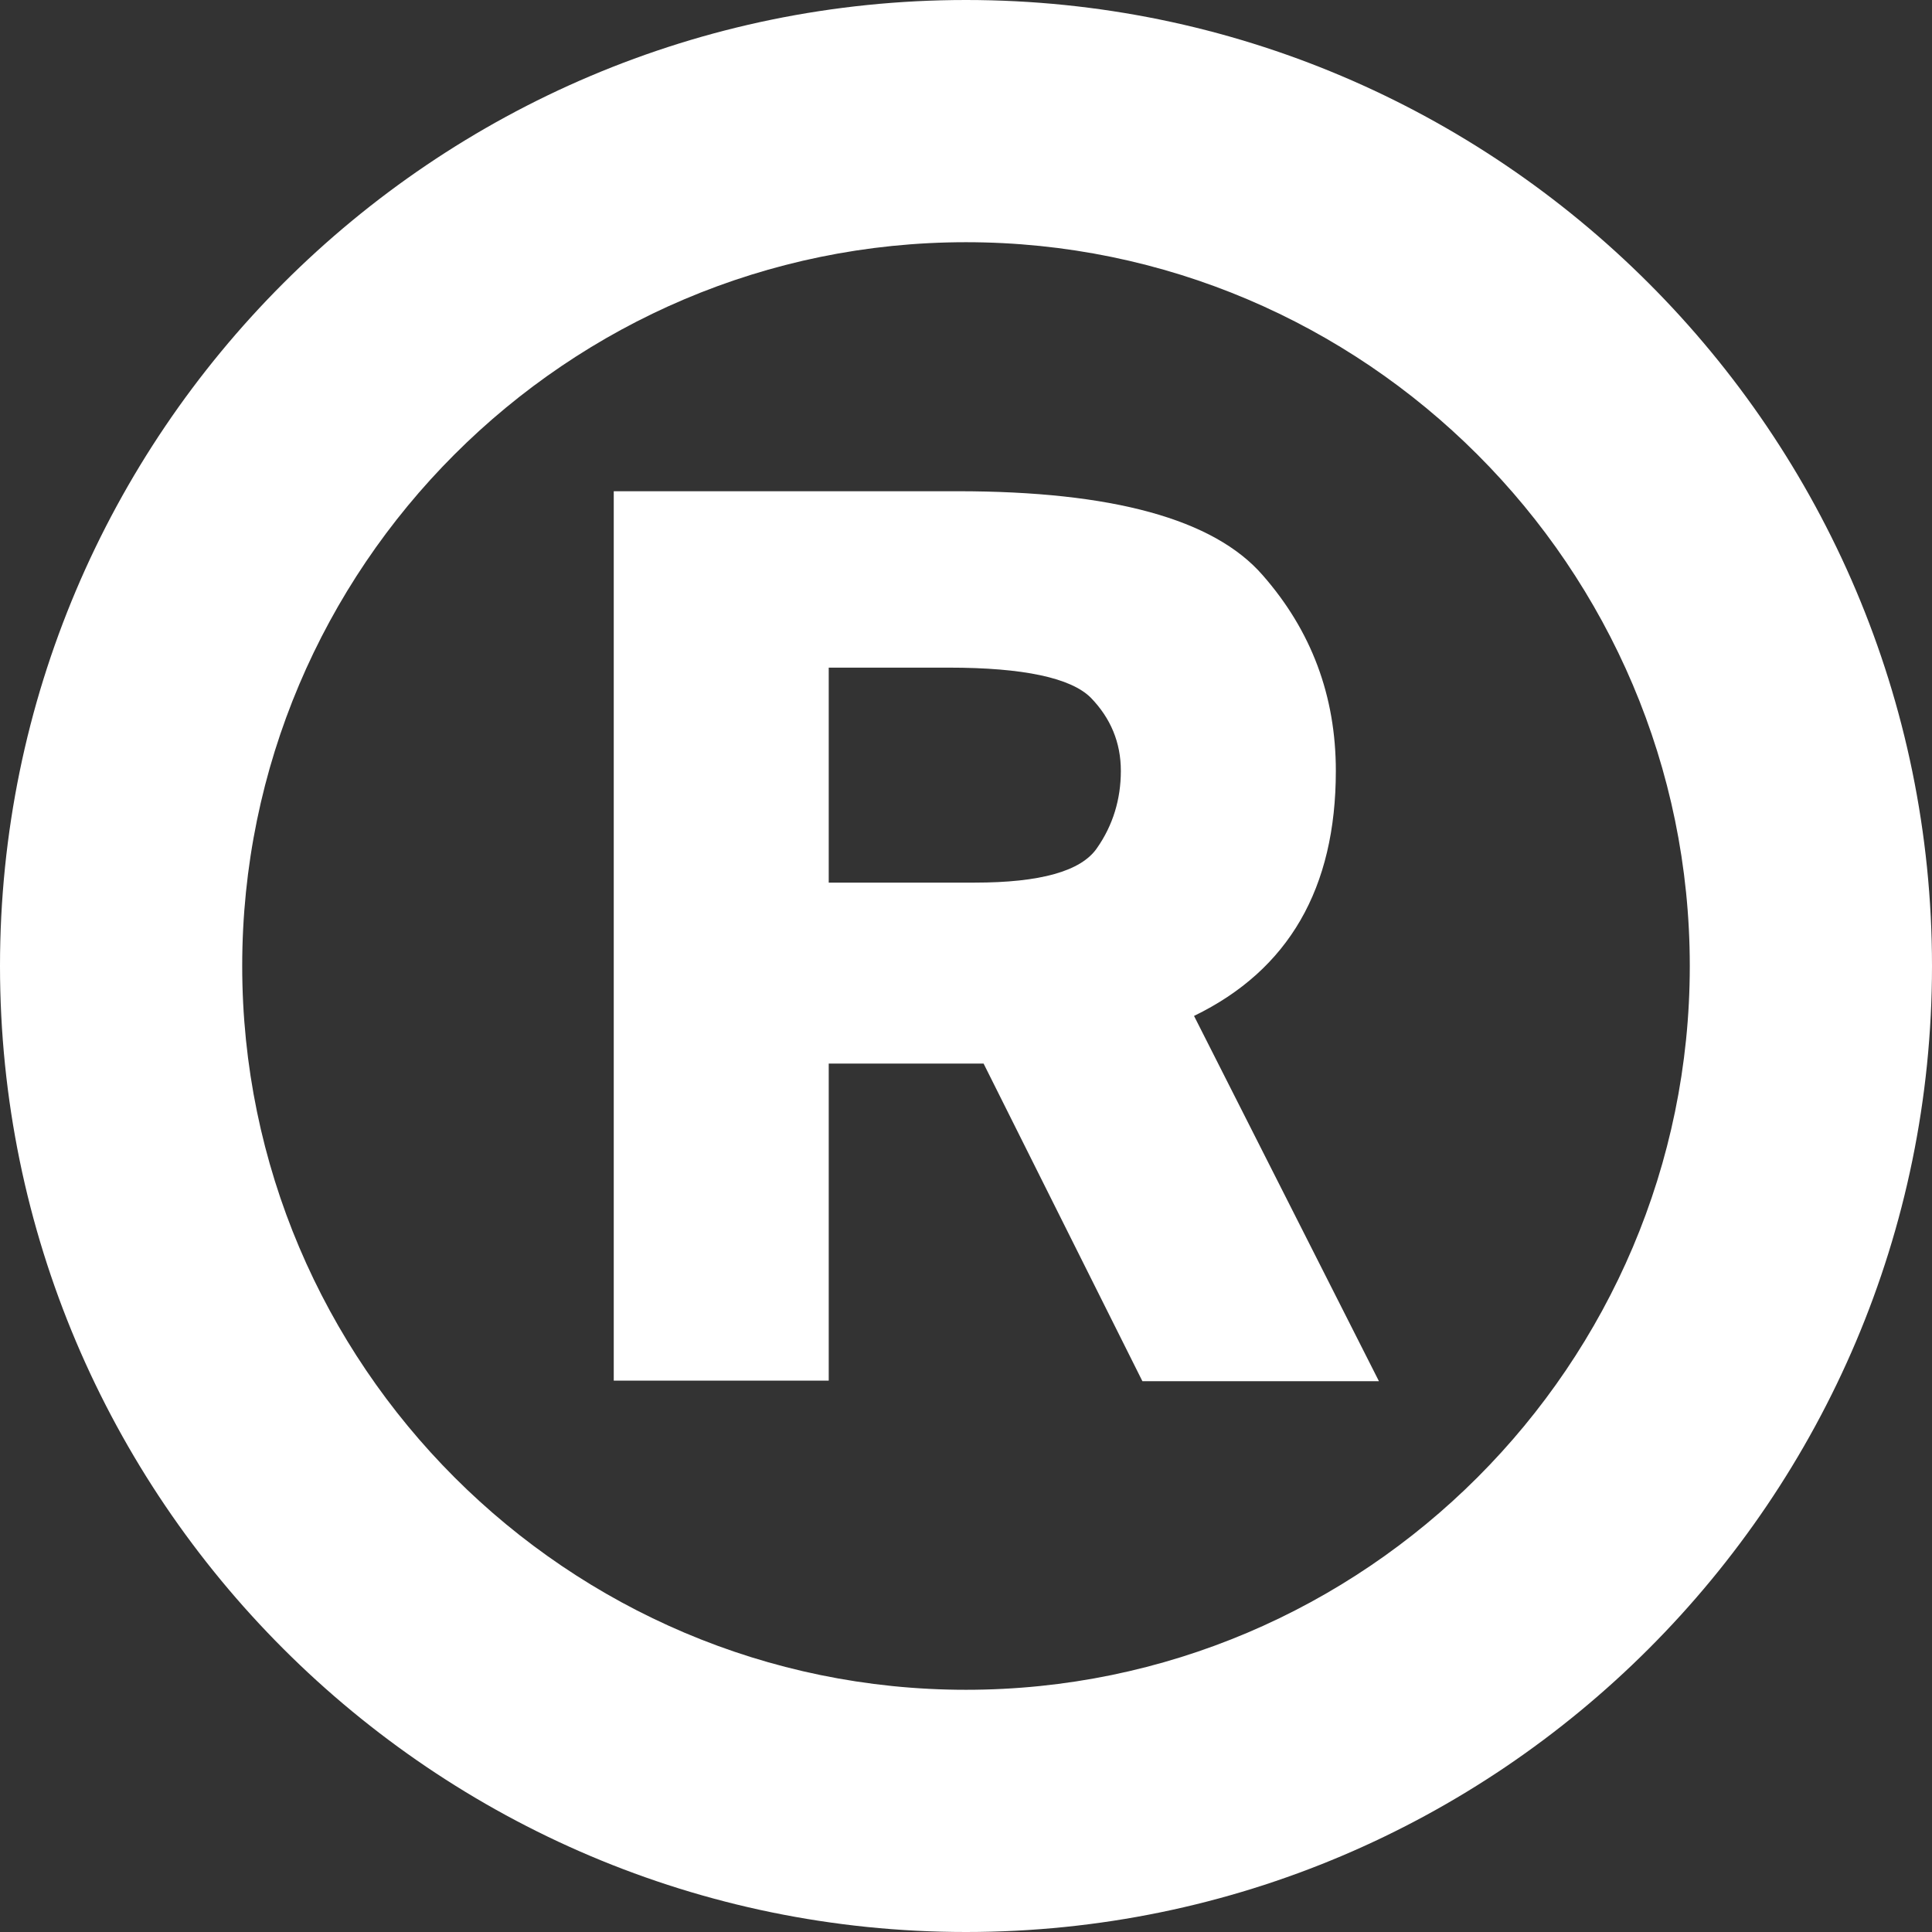
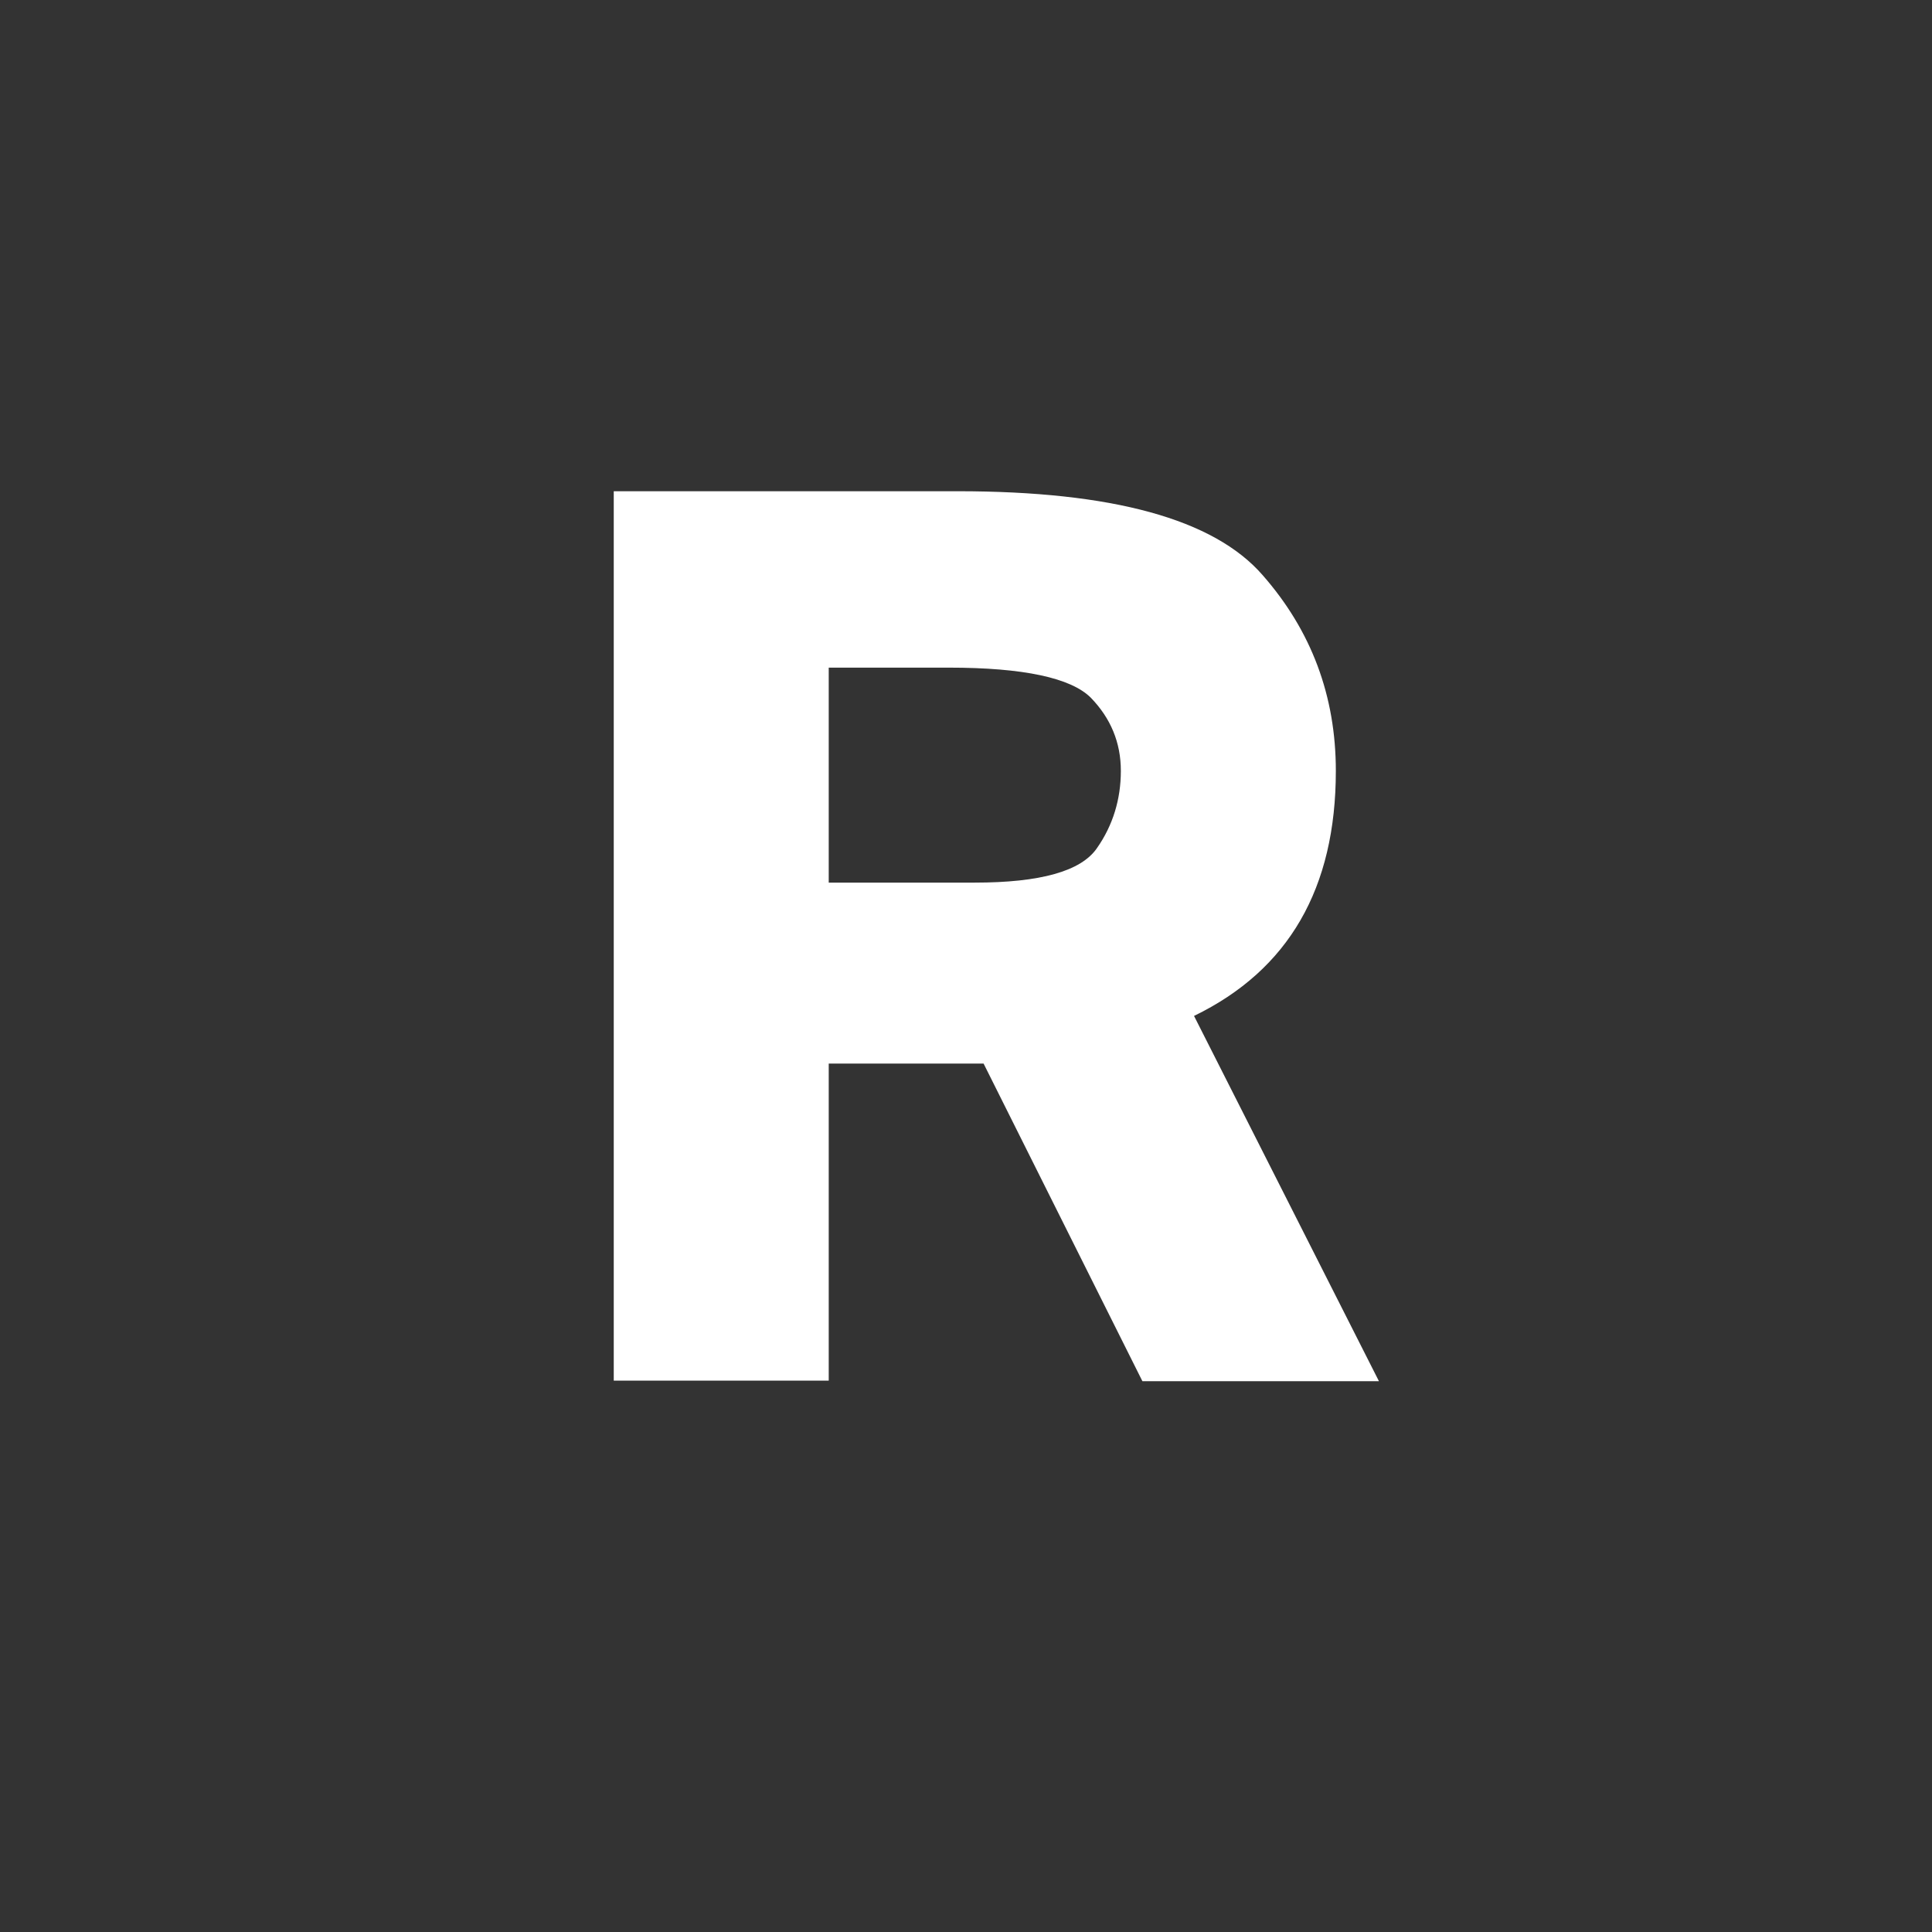
<svg xmlns="http://www.w3.org/2000/svg" id="_Слой_2" data-name="Слой 2" viewBox="0 0 34.06 34.06">
  <rect x="0" y="0" width="34.06" height="34.06" fill="#333333" stroke="none" />
  <defs>
    <style> .cls-1 { fill: #fff; } </style>
  </defs>
  <g id="_Слой_1-2" data-name="Слой 1">
    <g>
      <path class="cls-1" d="M14.61,24.34h-3.79V8.66h6.06c2.73,0,4.52,.49,5.38,1.48,.86,.98,1.29,2.13,1.29,3.45,0,2.07-.83,3.51-2.5,4.32l3.26,6.44h-4.17l-2.8-5.6h-2.73v5.6Zm4.62-12.04c-.35-.35-1.19-.53-2.5-.53h-2.12v3.79h2.57c1.16,0,1.88-.2,2.16-.61,.28-.4,.42-.86,.42-1.36s-.18-.93-.53-1.29Z" />
-       <path class="cls-1" d="M17.03,34.06C7.64,34.06,0,26.42,0,17.03S7.64,0,17.03,0s17.03,7.64,17.03,17.03-7.64,17.03-17.03,17.03Zm0-29.79c-7.04,0-12.76,5.73-12.76,12.76s5.73,12.76,12.76,12.76,12.76-5.73,12.76-12.76-5.73-12.76-12.76-12.76Z" />
    </g>
  </g>
</svg>